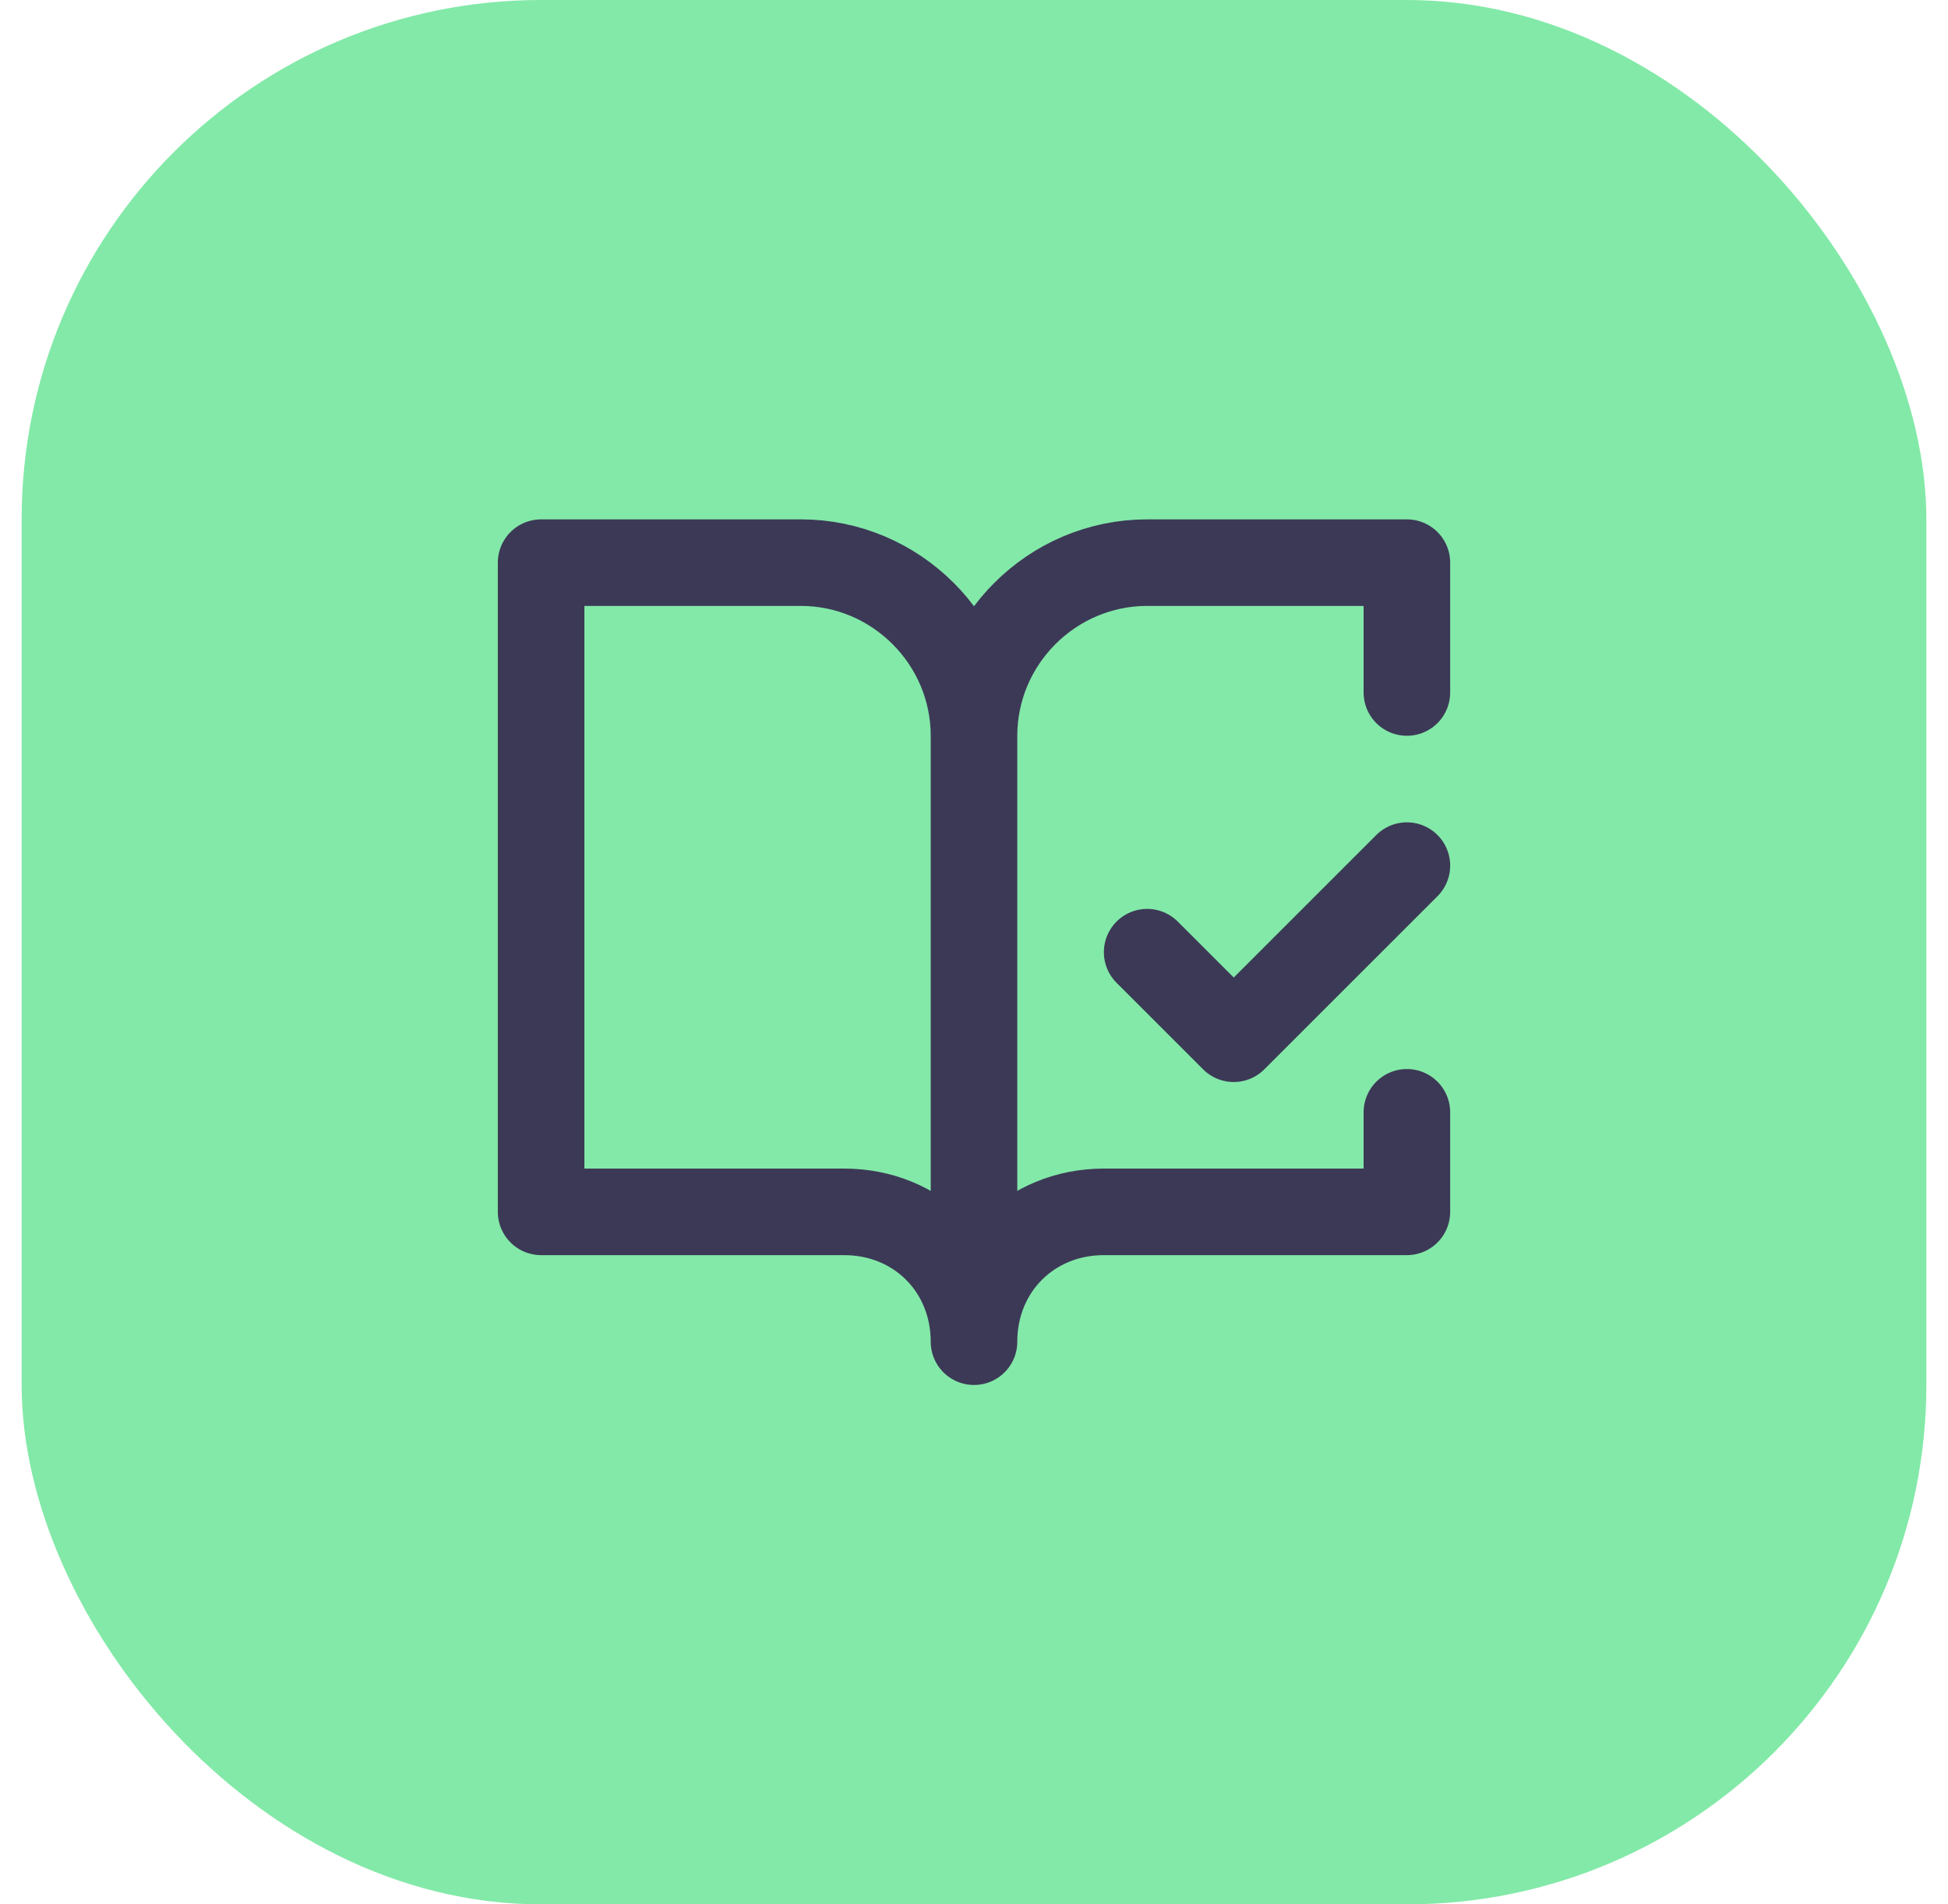
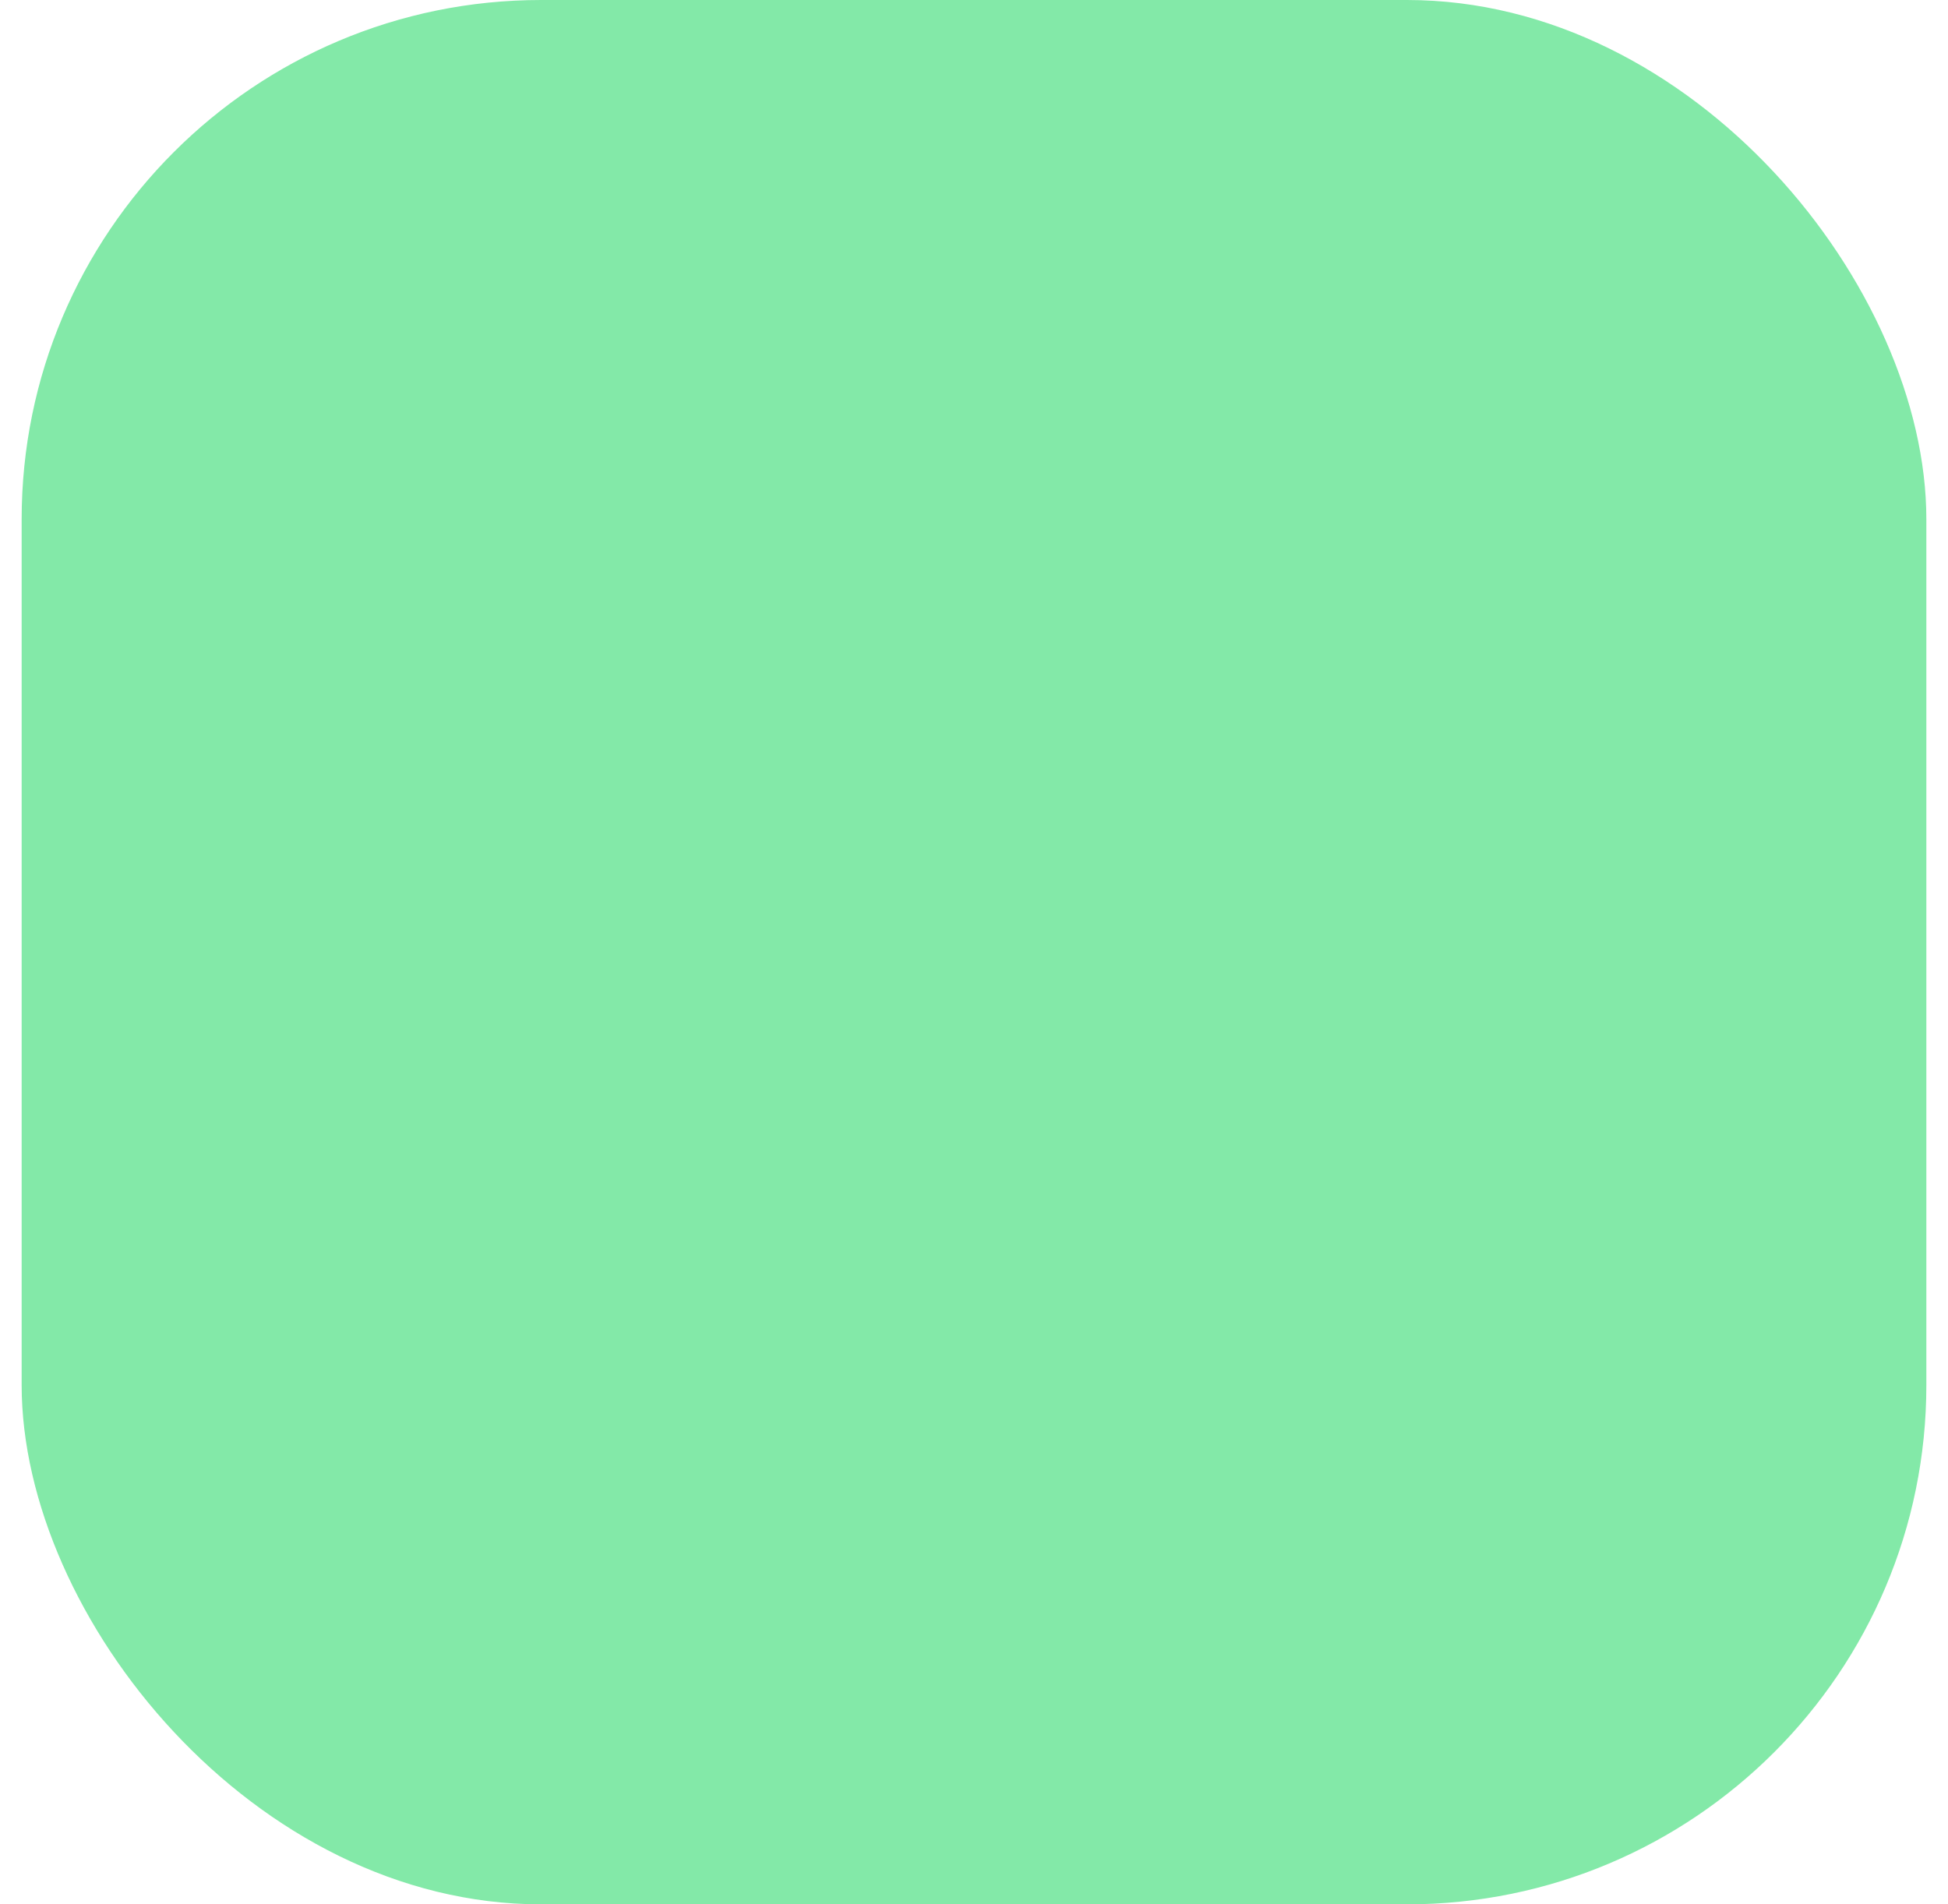
<svg xmlns="http://www.w3.org/2000/svg" width="45" height="44" viewBox="0 0 45 44" fill="none">
  <rect x="0.5" width="44" height="44" rx="12" fill="#83E9A8" />
-   <path d="M22.5 31C22.5 29.3 21.2 28 19.5 28H12.5V13H18.5C20.7 13 22.5 14.8 22.5 17M22.5 31V17M22.5 31C22.5 29.3 23.8 28 25.5 28H32.5V25.7M22.5 17C22.5 14.8 24.3 13 26.5 13H32.5V16M26.5 22L28.5 24L32.5 20" stroke="#3C3957" stroke-width="2" stroke-linecap="round" stroke-linejoin="round" />
</svg>